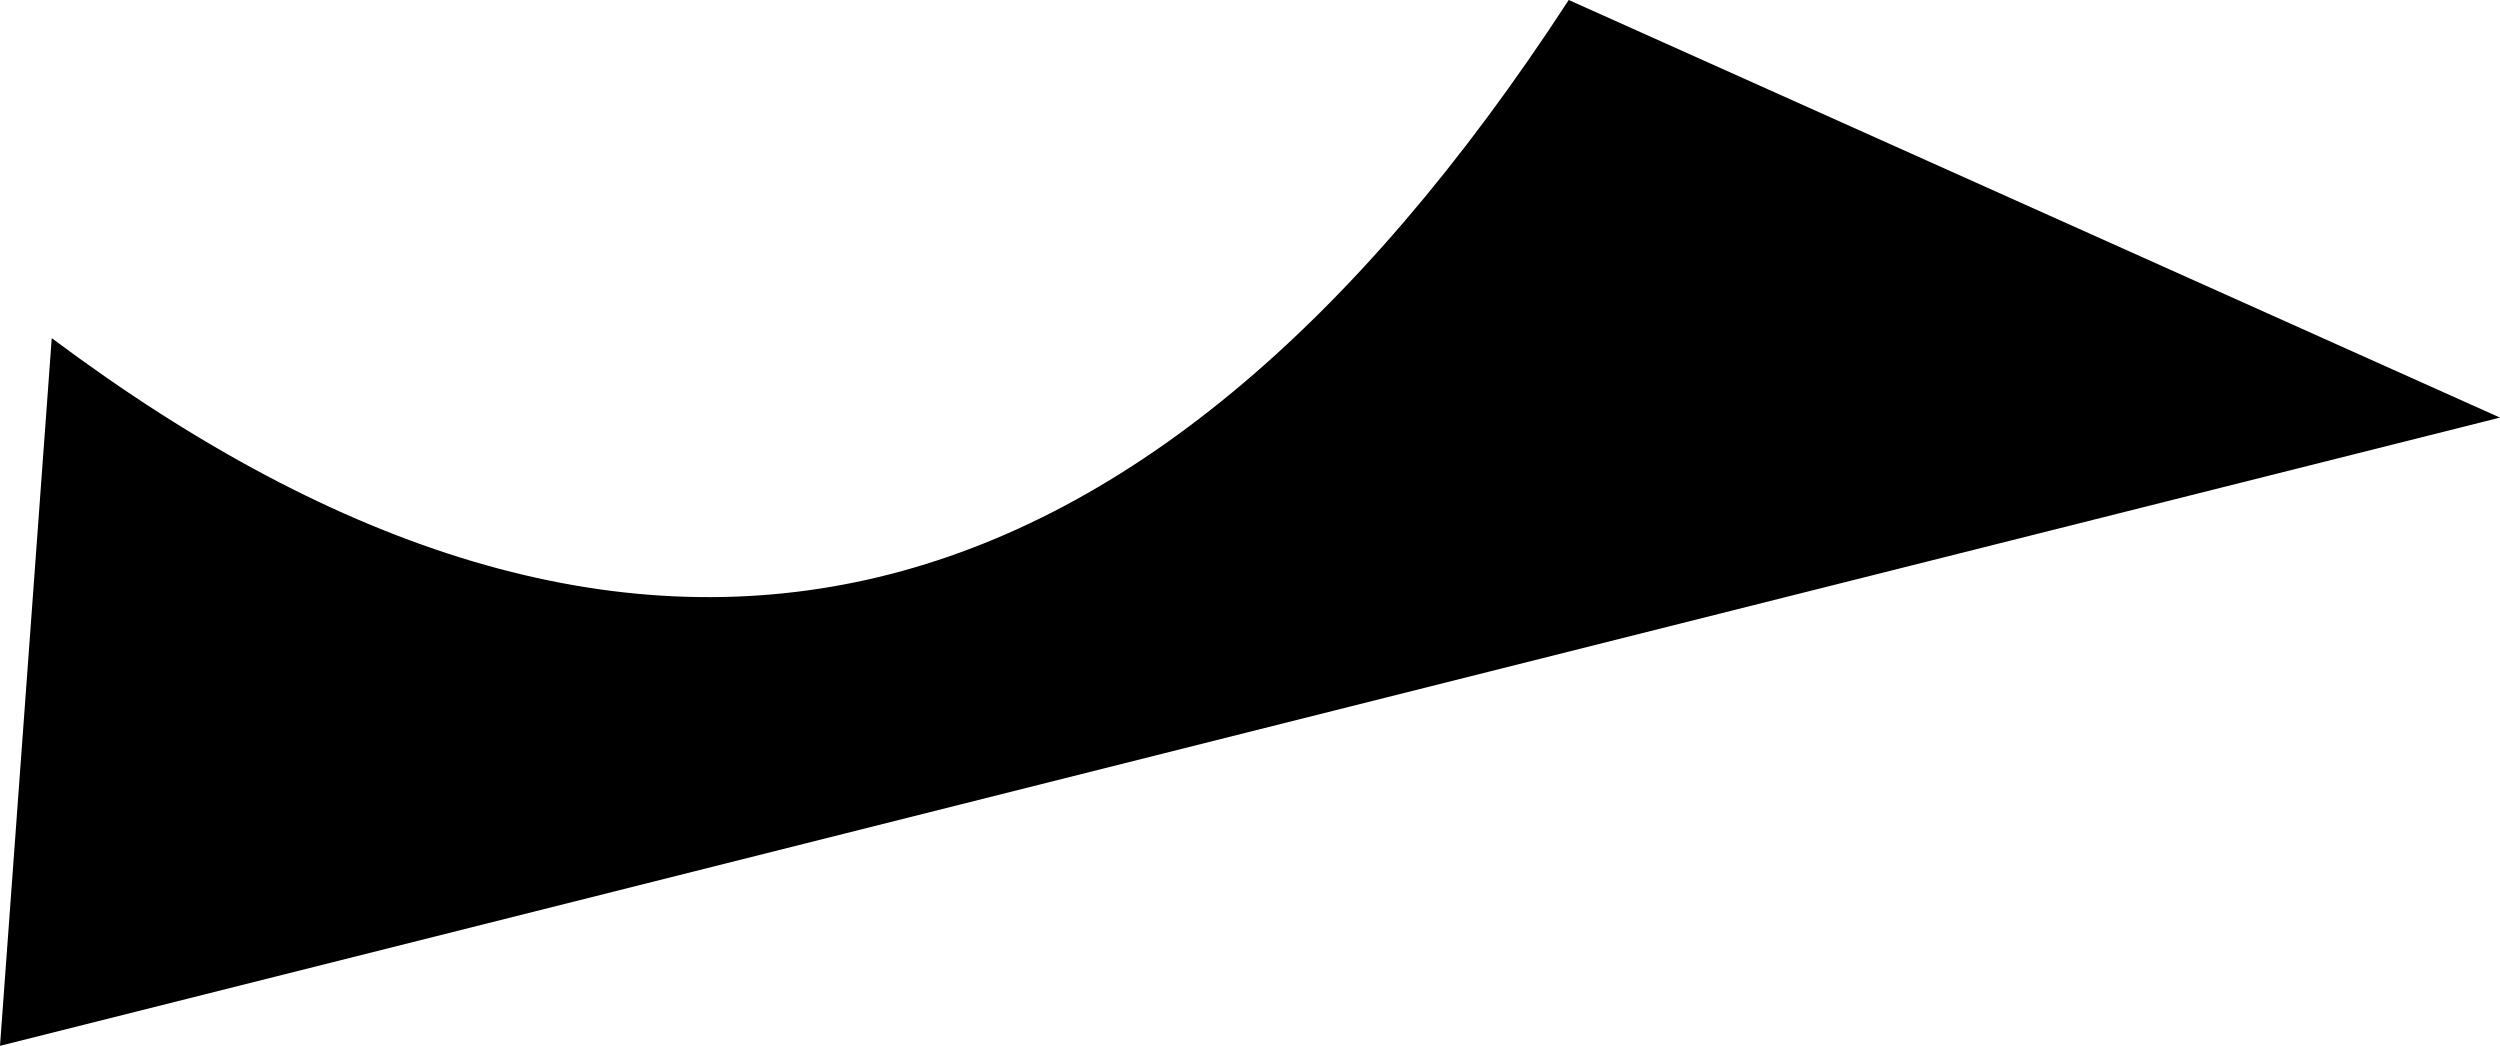
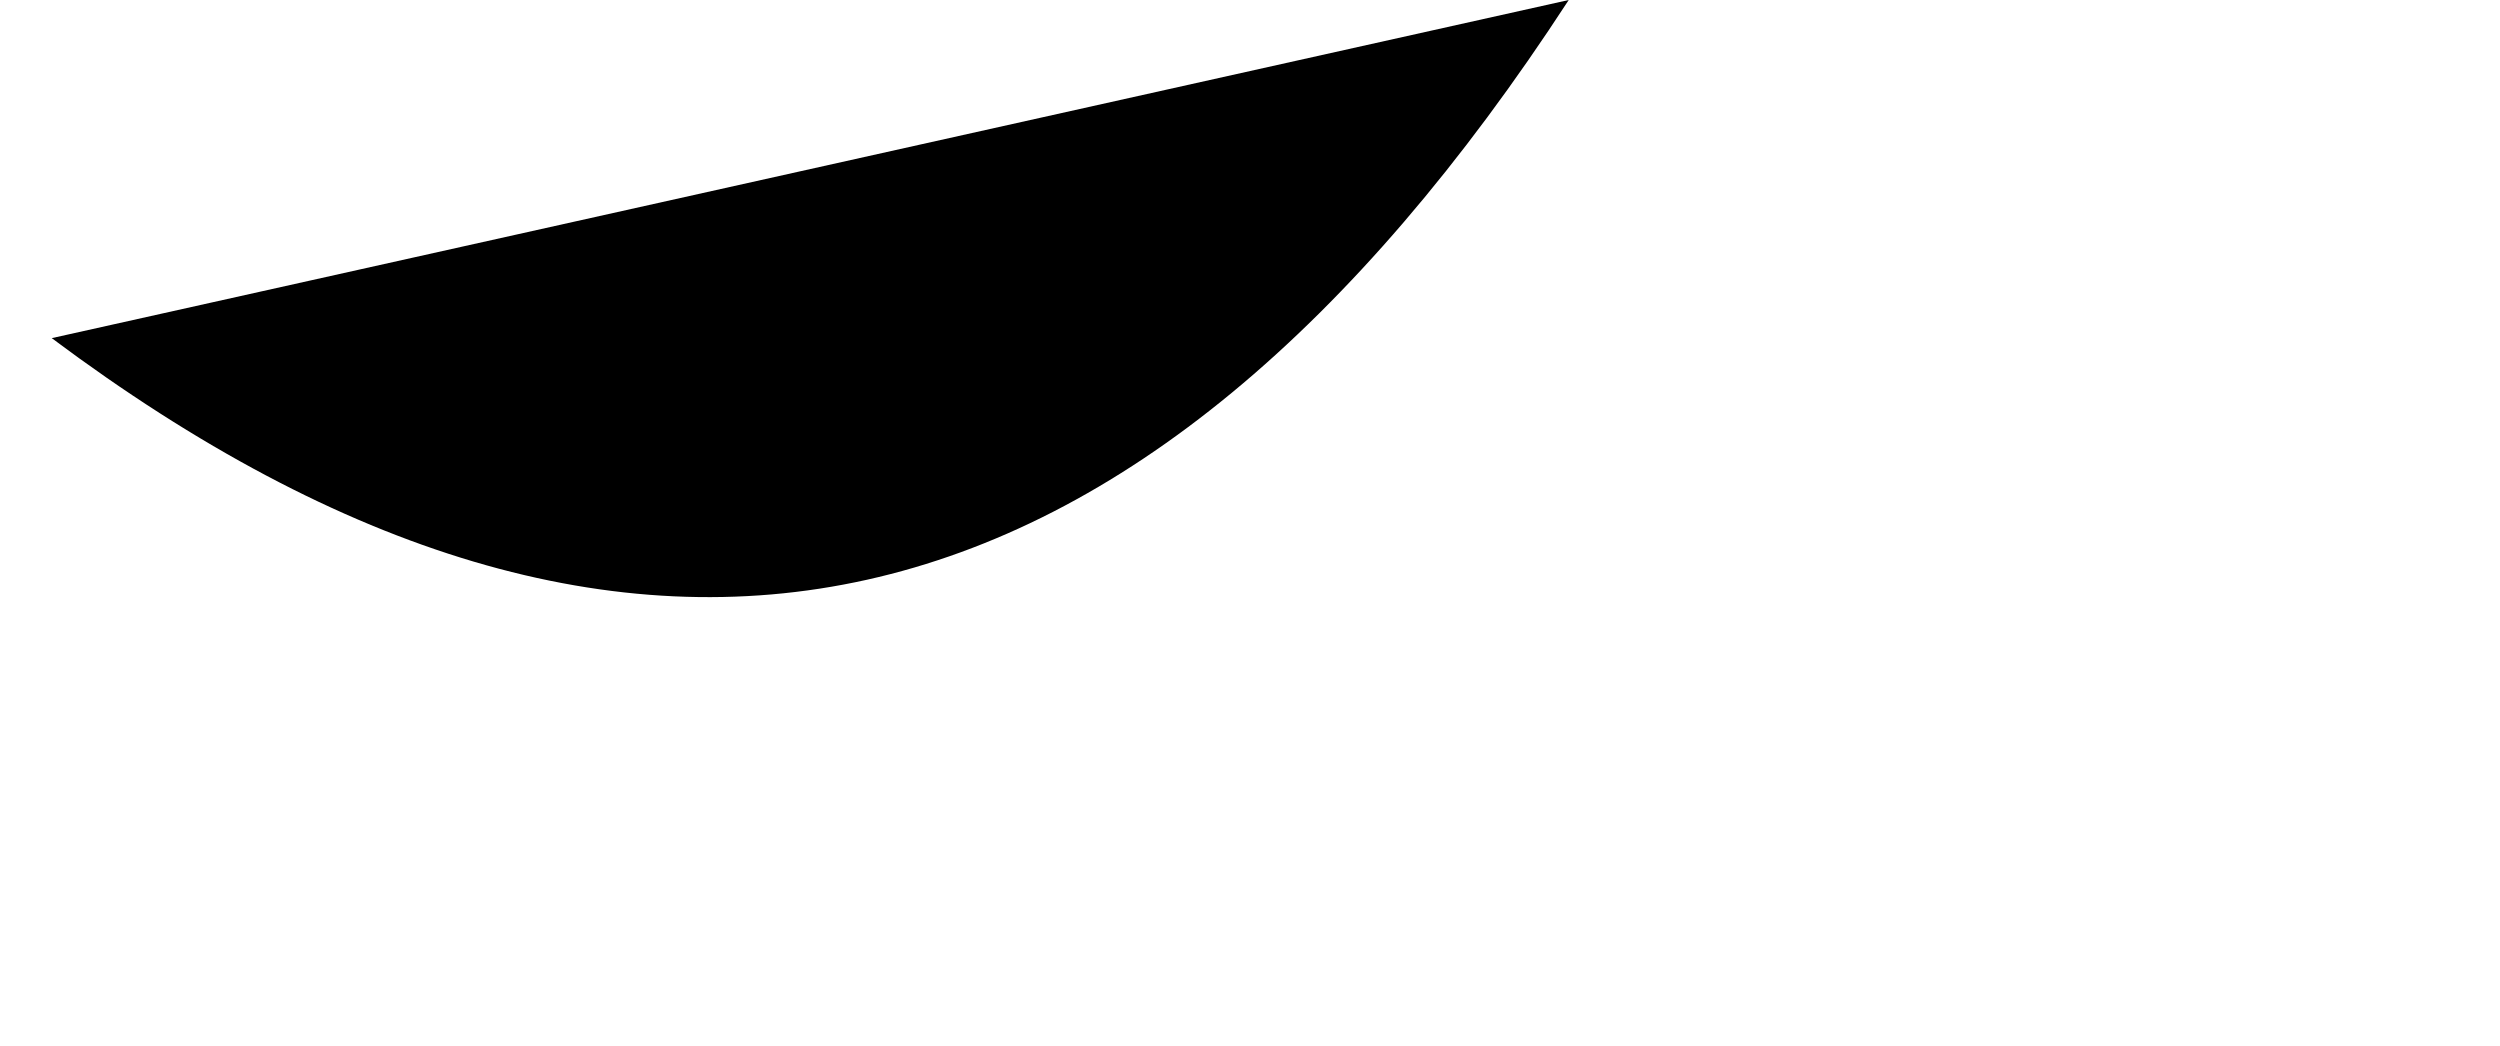
<svg xmlns="http://www.w3.org/2000/svg" height="28.3px" width="67.65px">
  <g transform="matrix(1.0, 0.0, 0.0, 1.0, 6.15, 2.15)">
-     <path d="M-4.75 7.0 Q18.85 24.65 36.3 -2.15 L61.5 9.15 -6.15 26.15 -4.75 7.0" fill="#000000" fill-rule="evenodd" stroke="none" />
+     <path d="M-4.75 7.0 Q18.85 24.65 36.3 -2.15 " fill="#000000" fill-rule="evenodd" stroke="none" />
  </g>
</svg>